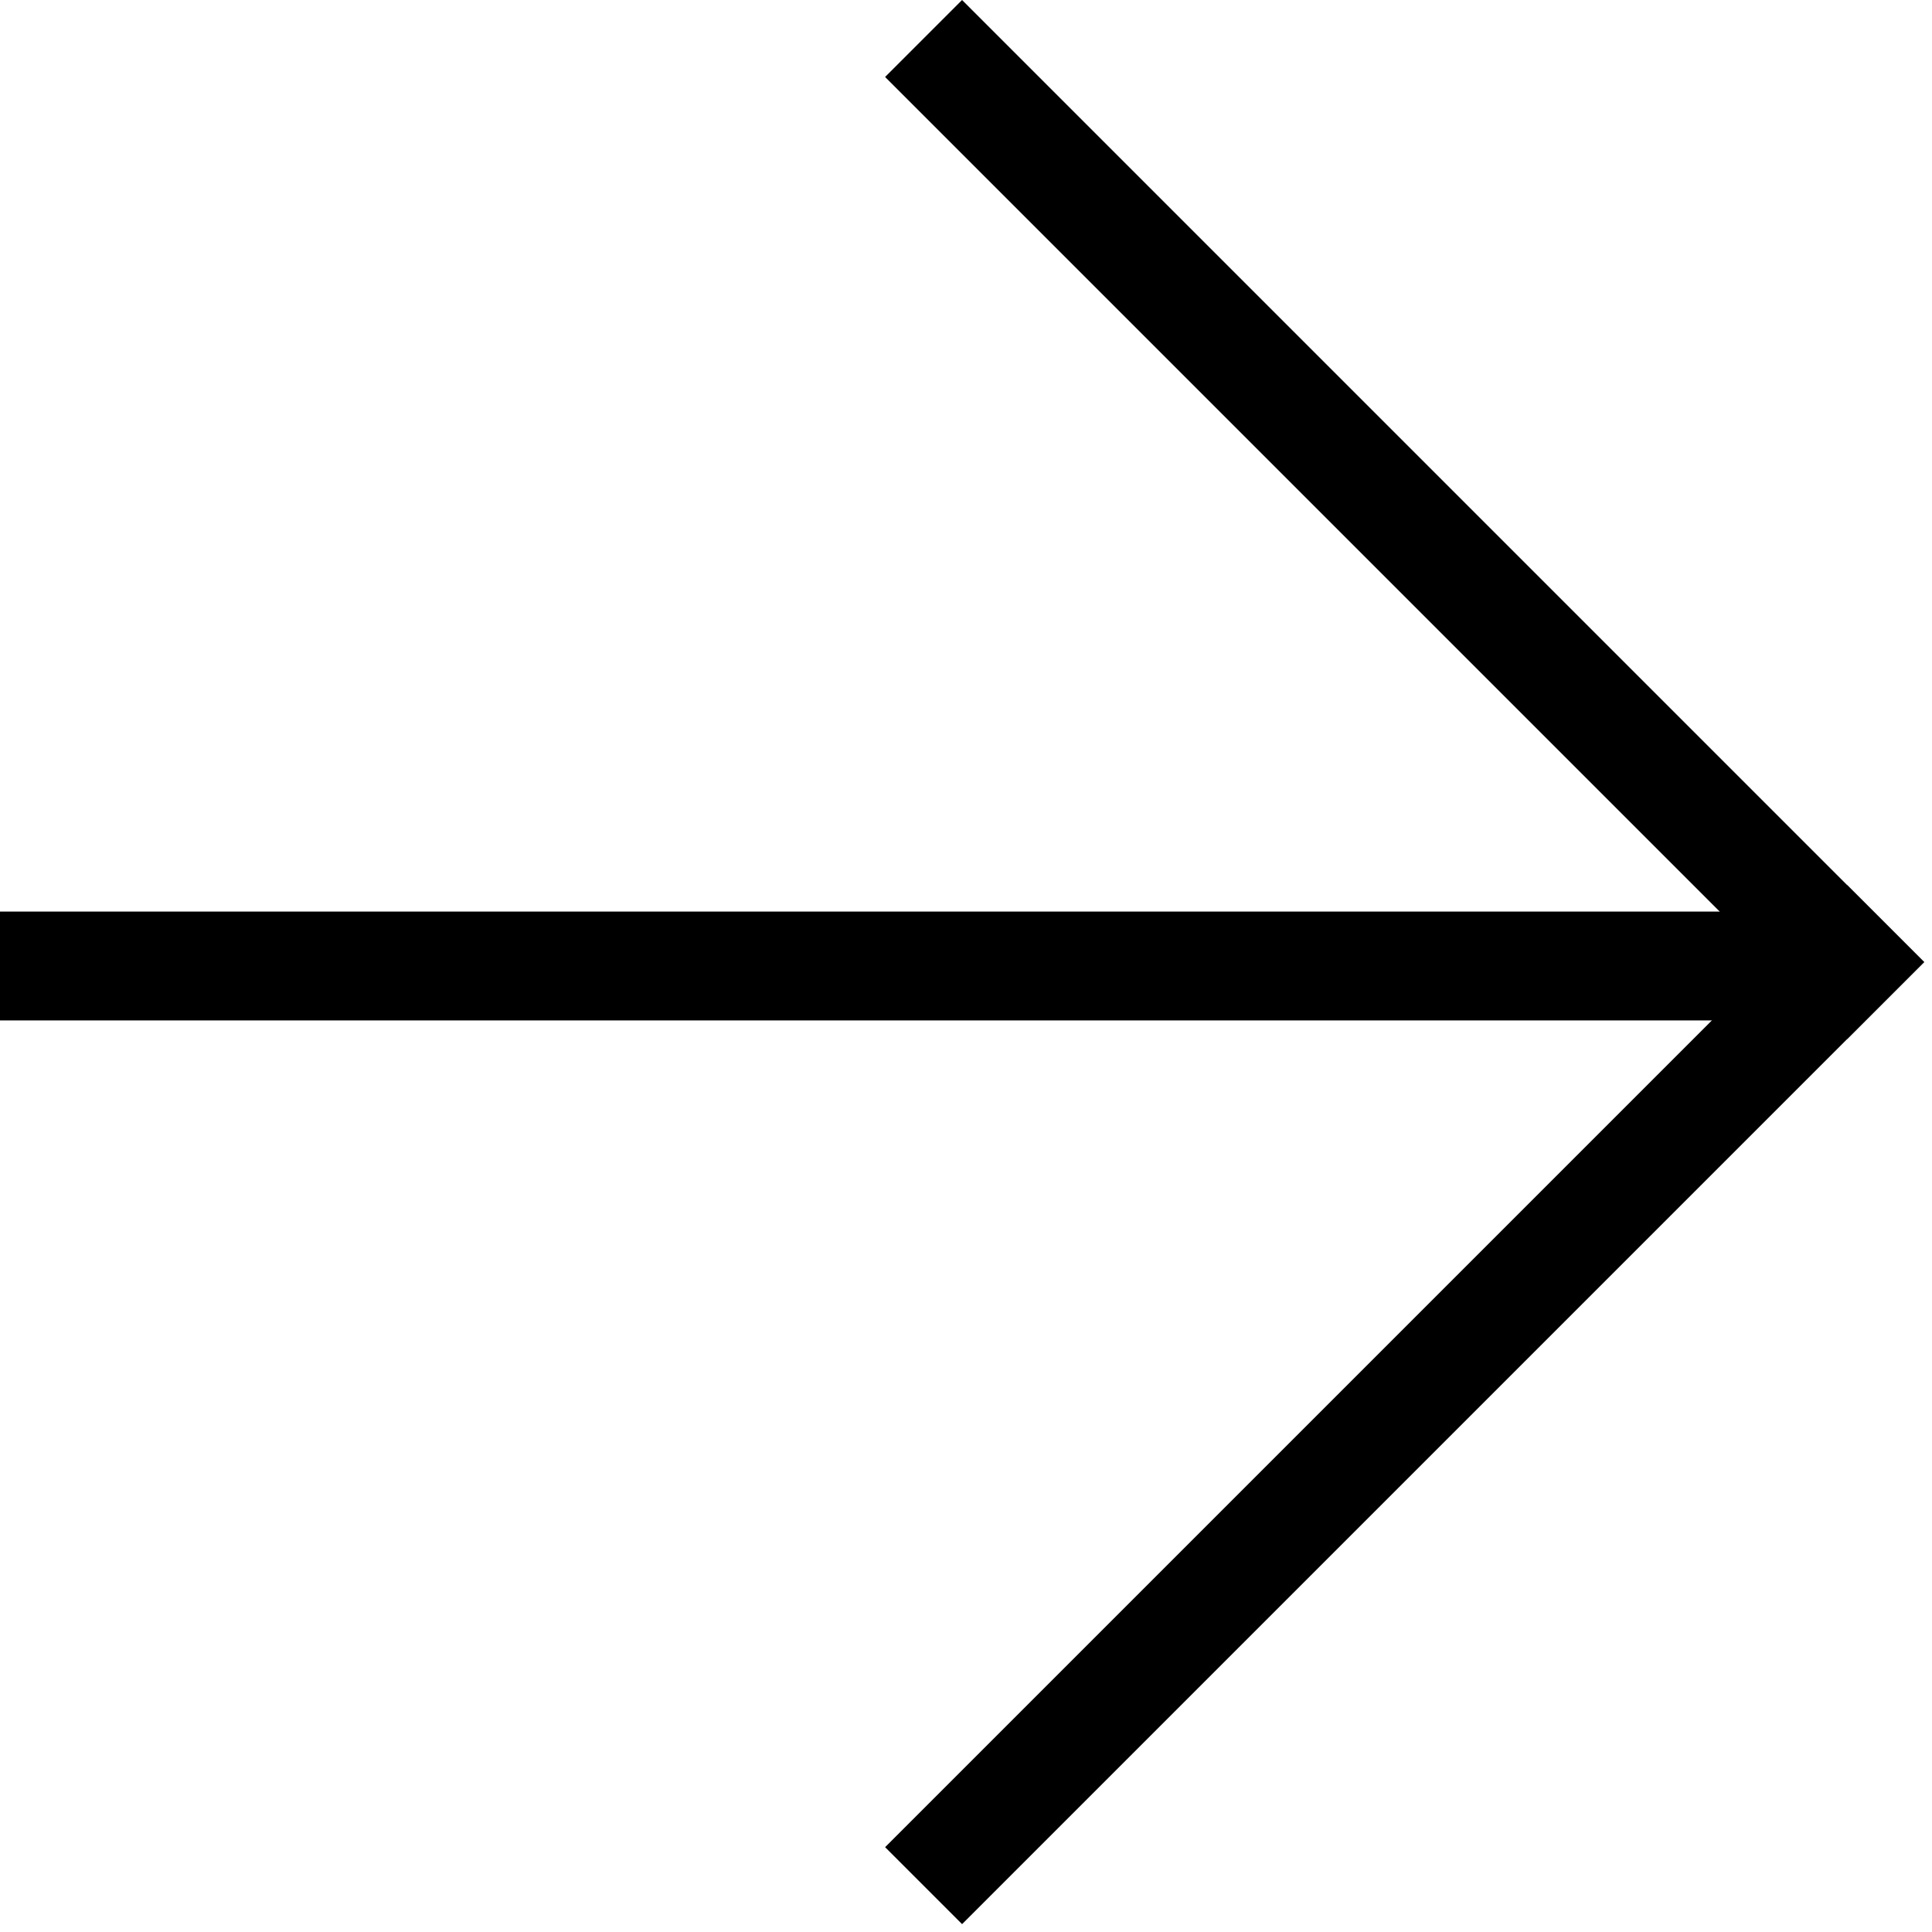
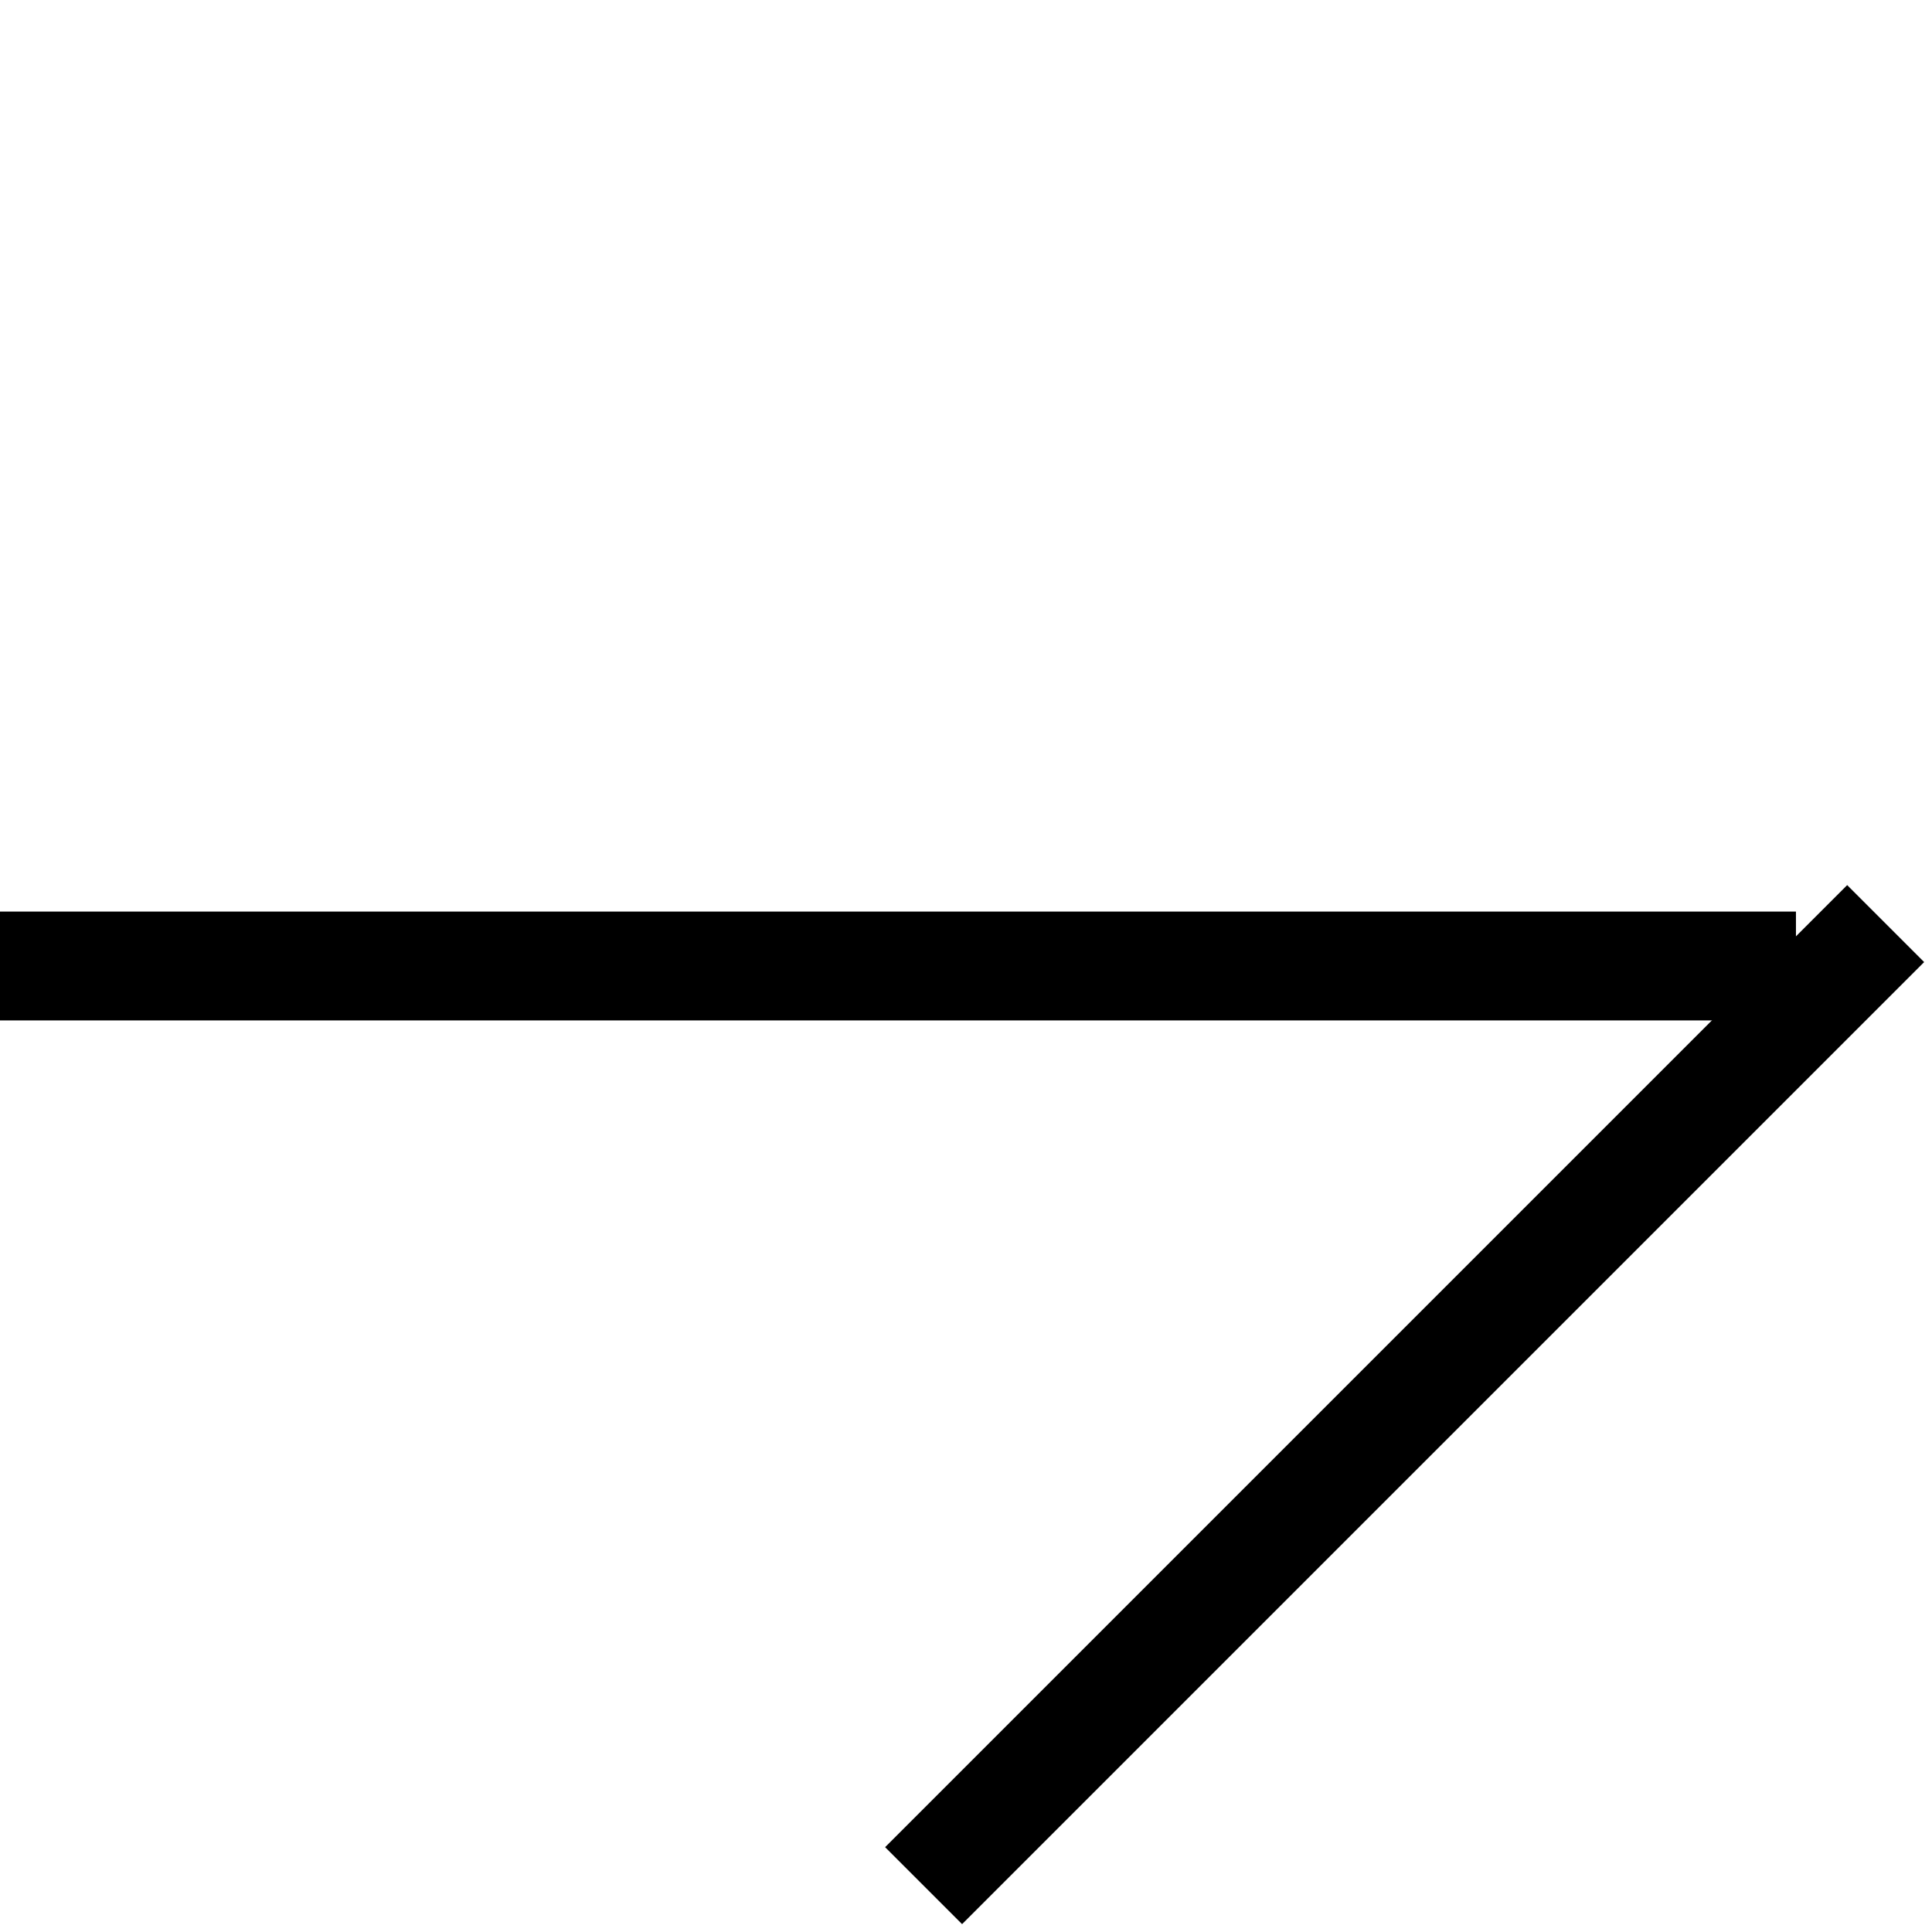
<svg xmlns="http://www.w3.org/2000/svg" width="142" height="142" viewBox="0 0 142 142" fill="none">
  <rect y="67" width="132" height="8" fill="black" />
-   <rect x="135.765" y="76.368" width="100" height="8" transform="rotate(-135 135.765 76.368)" fill="black" />
  <rect x="65.055" y="135.765" width="100" height="8" transform="rotate(-45 65.055 135.765)" fill="black" />
</svg>